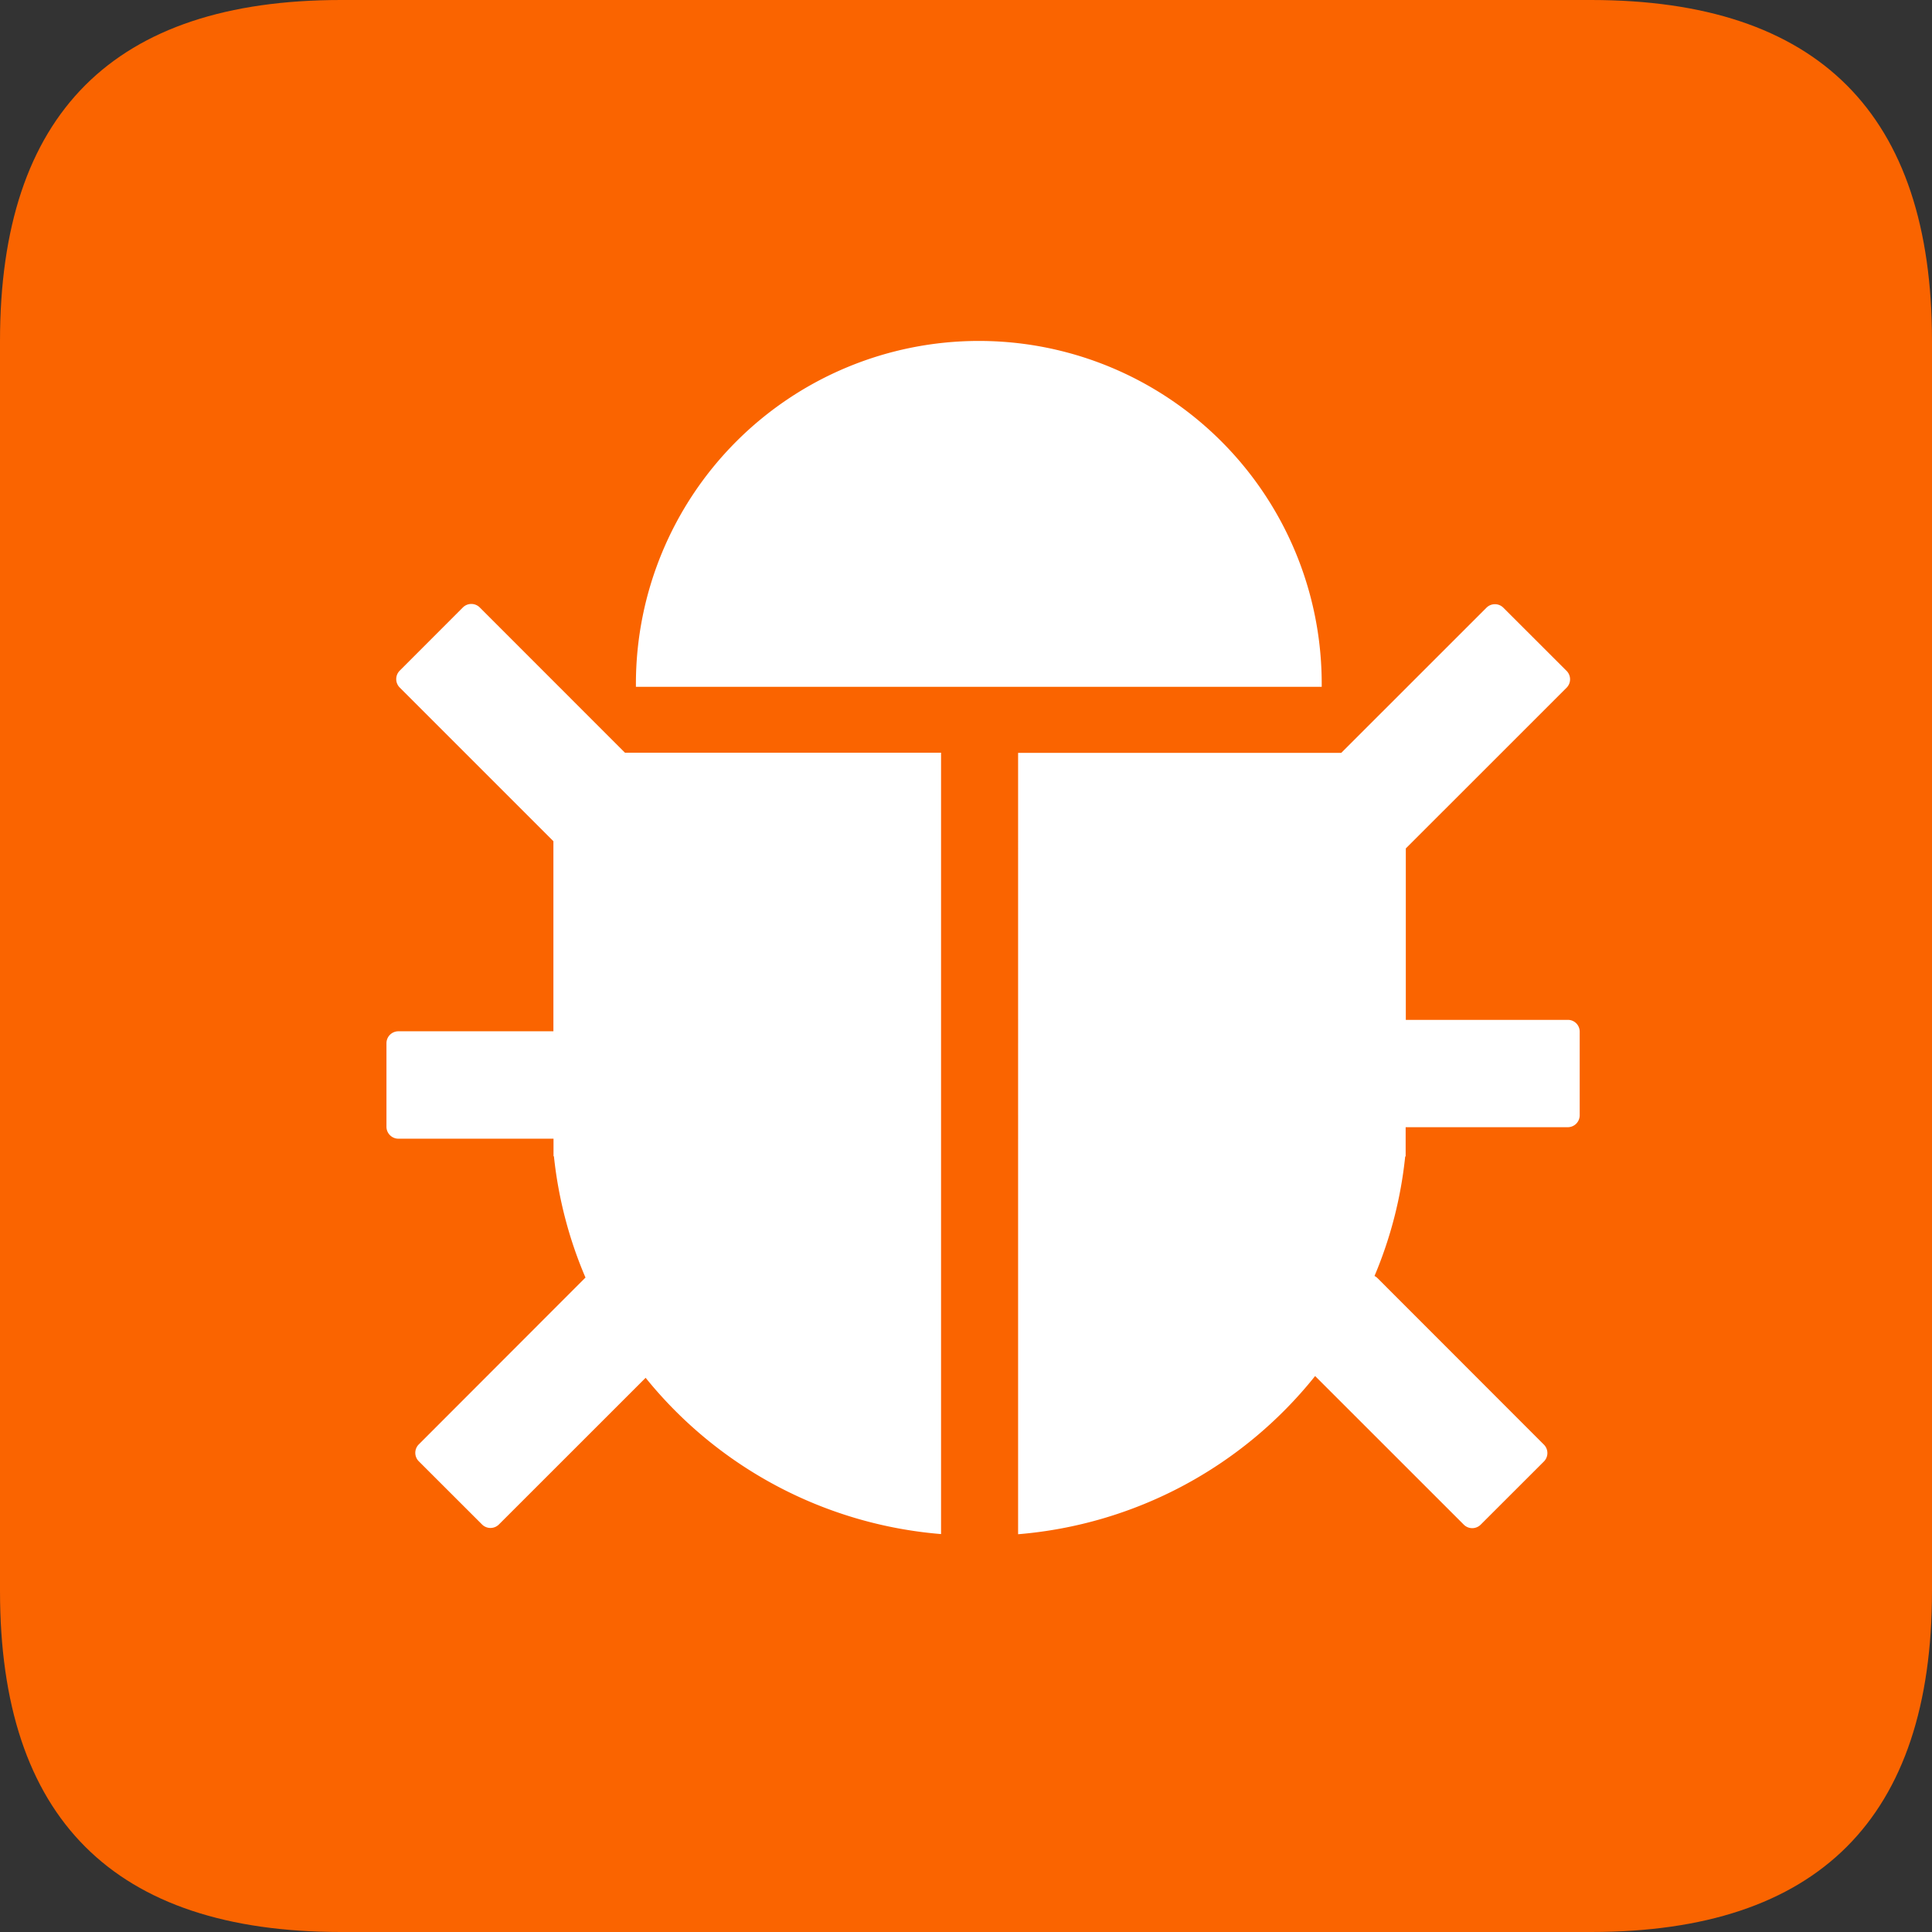
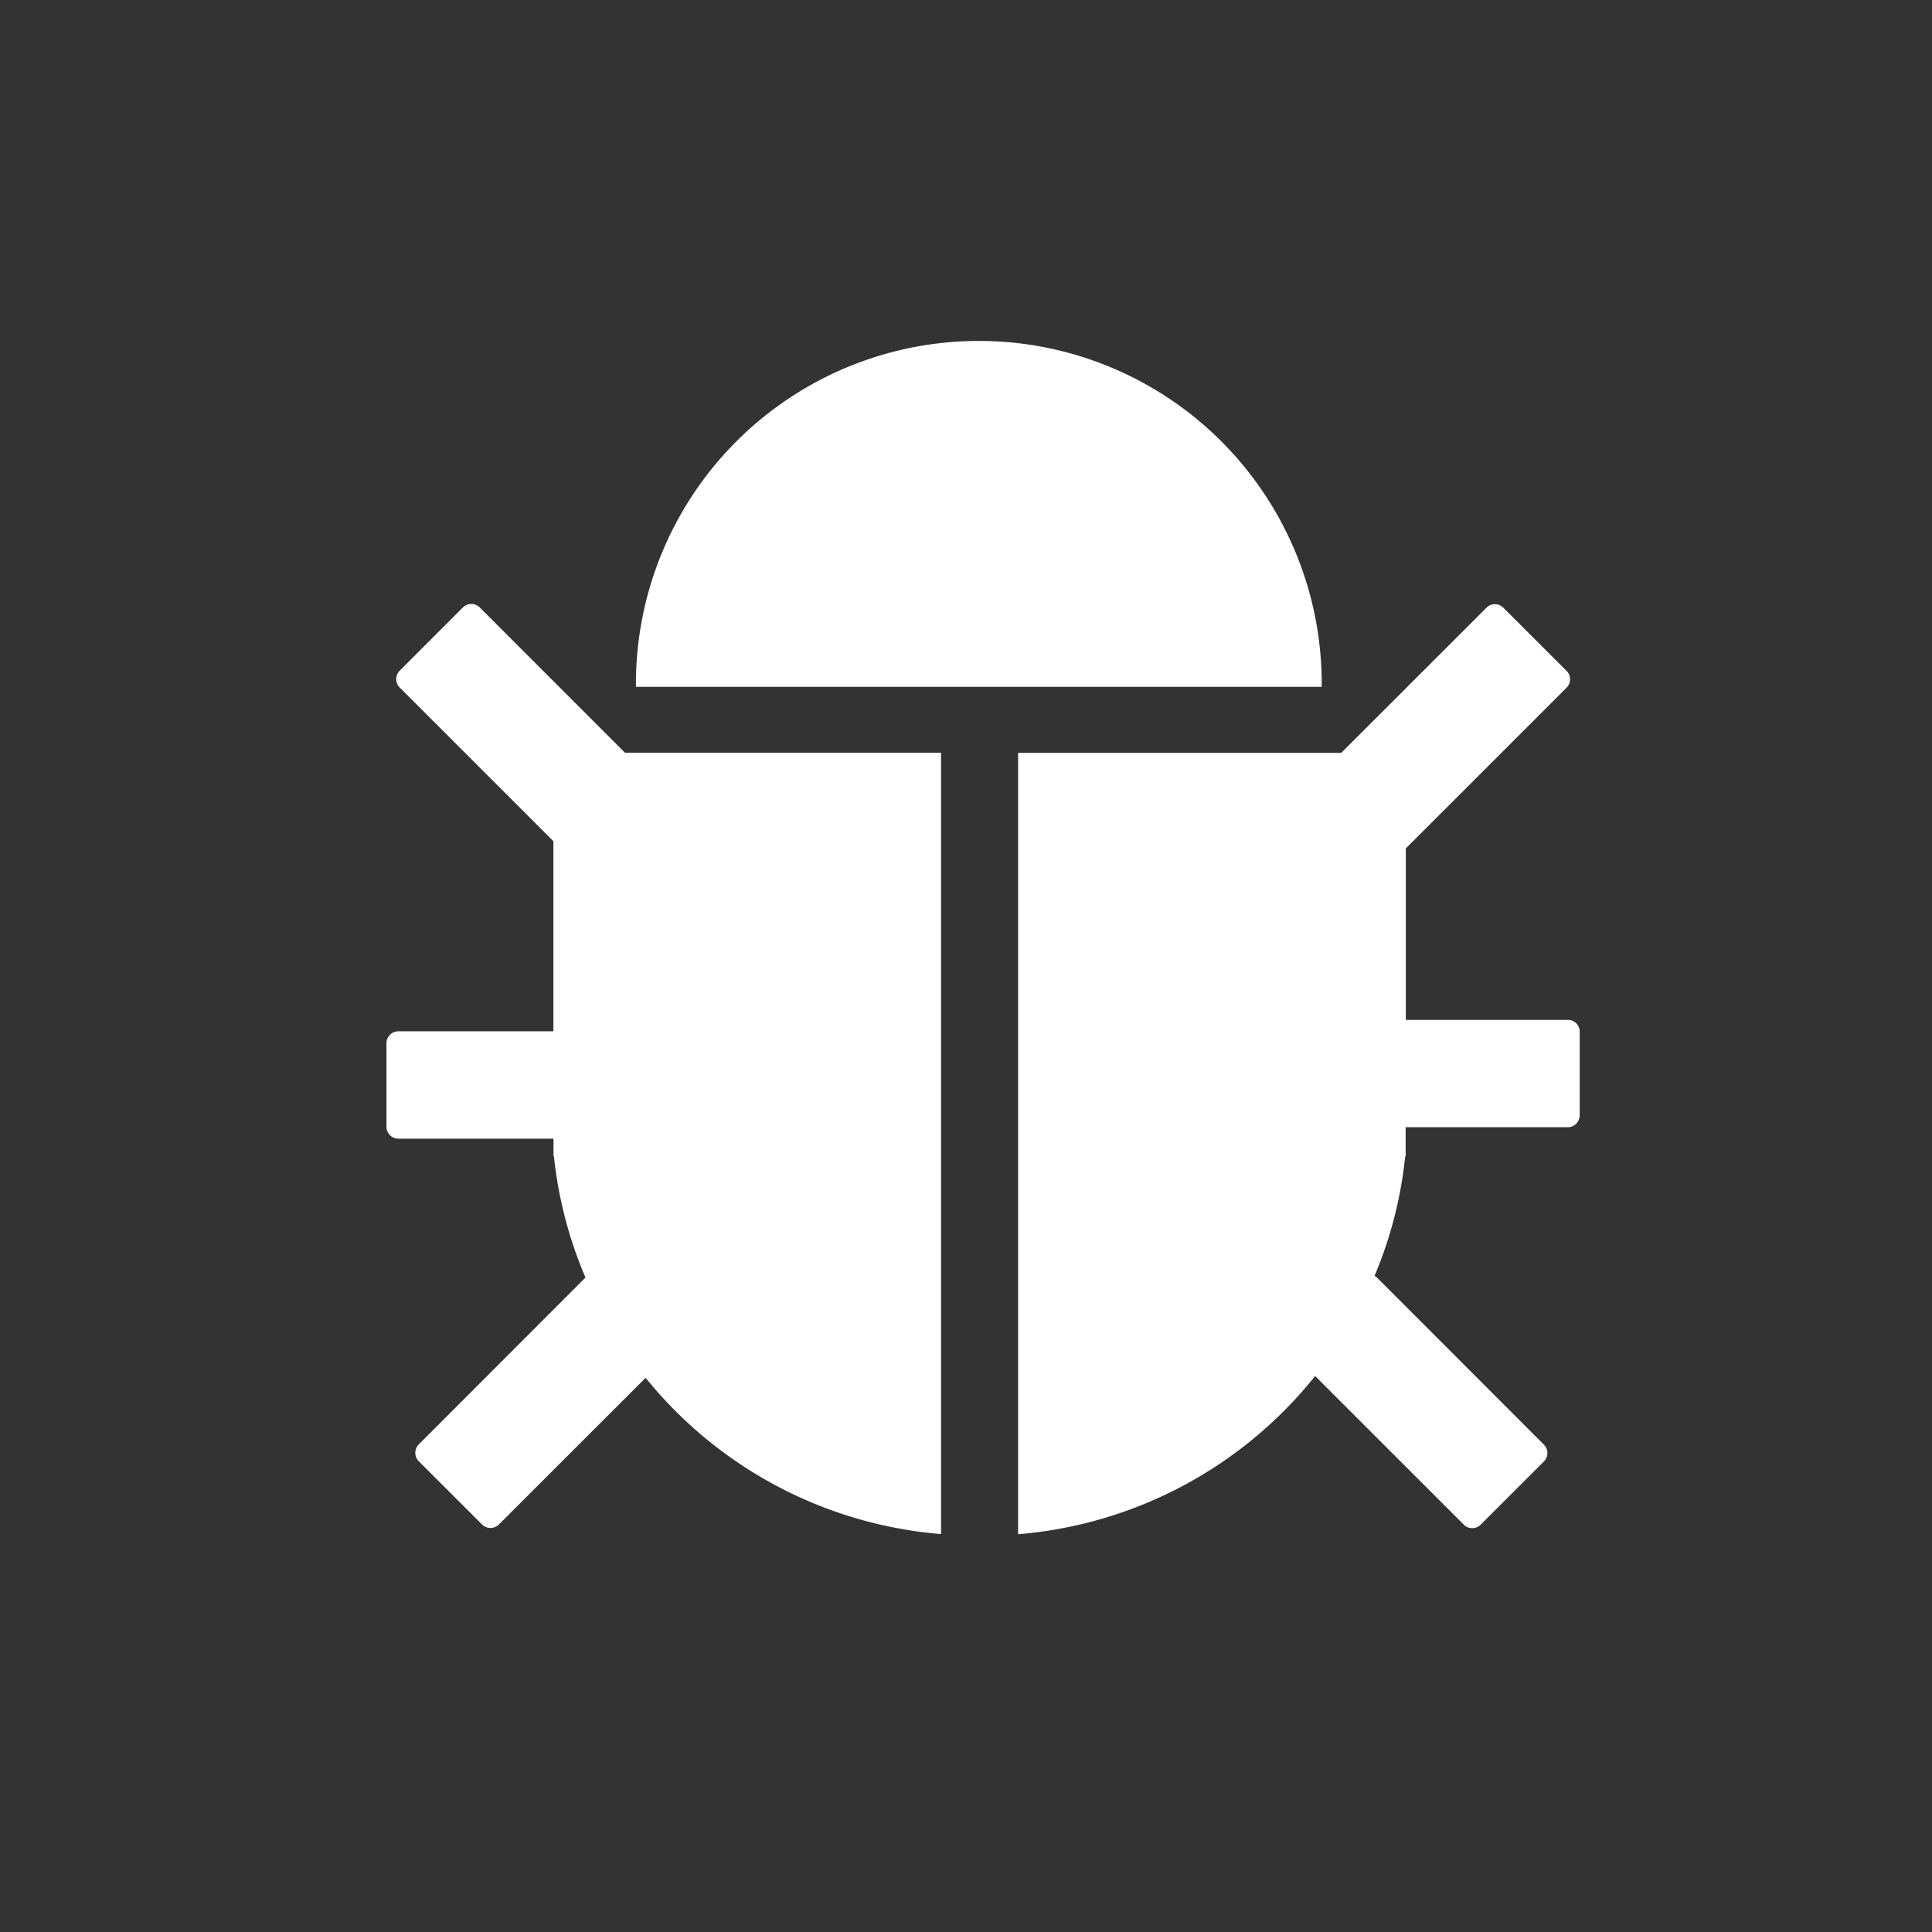
<svg xmlns="http://www.w3.org/2000/svg" class="icon" width="200px" height="200.00px" viewBox="0 0 1024 1024" version="1.1">
  <rect x="0" y="0" width="1024" height="1024" fill="#333333" stroke="none" />
-   <path d="M0 0m180.706 0l662.588 0q180.706 0 180.706 180.706l0 662.588q0 180.706-180.706 180.706l-662.588 0q-180.706 0-180.706-180.706l0-662.588q0-180.706 180.706-180.706Z" fill="#FA6400" />
  <path d="M518.807 180.706a181.79 181.79 0 0 0-181.76 181.73v1.596H700.536v-1.596A181.67 181.67 0 0 0 518.807 180.706z m312.23 359.846H745.111v-90.865l85.203-85.173a6.325 6.325 0 0 0 0-8.945l-33.521-33.491a6.325 6.325 0 0 0-8.915 0l-76.981 76.951h-171.279V813.176a225.099 225.099 0 0 0 157.425-83.848l78.818 78.788a6.325 6.325 0 0 0 8.915 0l33.521-33.491a6.325 6.325 0 0 0 0-8.945l-88.124-88.184a6.325 6.325 0 0 0-1.656-1.205 220.612 220.612 0 0 0 16.264-63.337h0.241v-15.511h85.926a6.325 6.325 0 0 0 6.325-6.325v-44.243a6.234 6.234 0 0 0-6.234-6.325z m-499.772-141.583L254.283 321.958a6.325 6.325 0 0 0-8.945 0l-33.491 33.521a6.325 6.325 0 0 0 0 8.915l81.468 81.468v100.744H211.125a6.325 6.325 0 0 0-6.295 6.325v44.273c0 3.464 2.831 6.325 6.325 6.325h82.221v9.306h0.211c2.379 22.588 8.132 44.273 16.745 64.331-0.06 0.06-0.151 0.06-0.211 0.151l-88.154 88.245a6.325 6.325 0 0 0 0 8.945l33.521 33.491a6.325 6.325 0 0 0 8.945 0l77.764-77.734a224.828 224.828 0 0 0 156.582 82.824V398.938h-167.484z" fill="#FFFFFF" />
</svg>